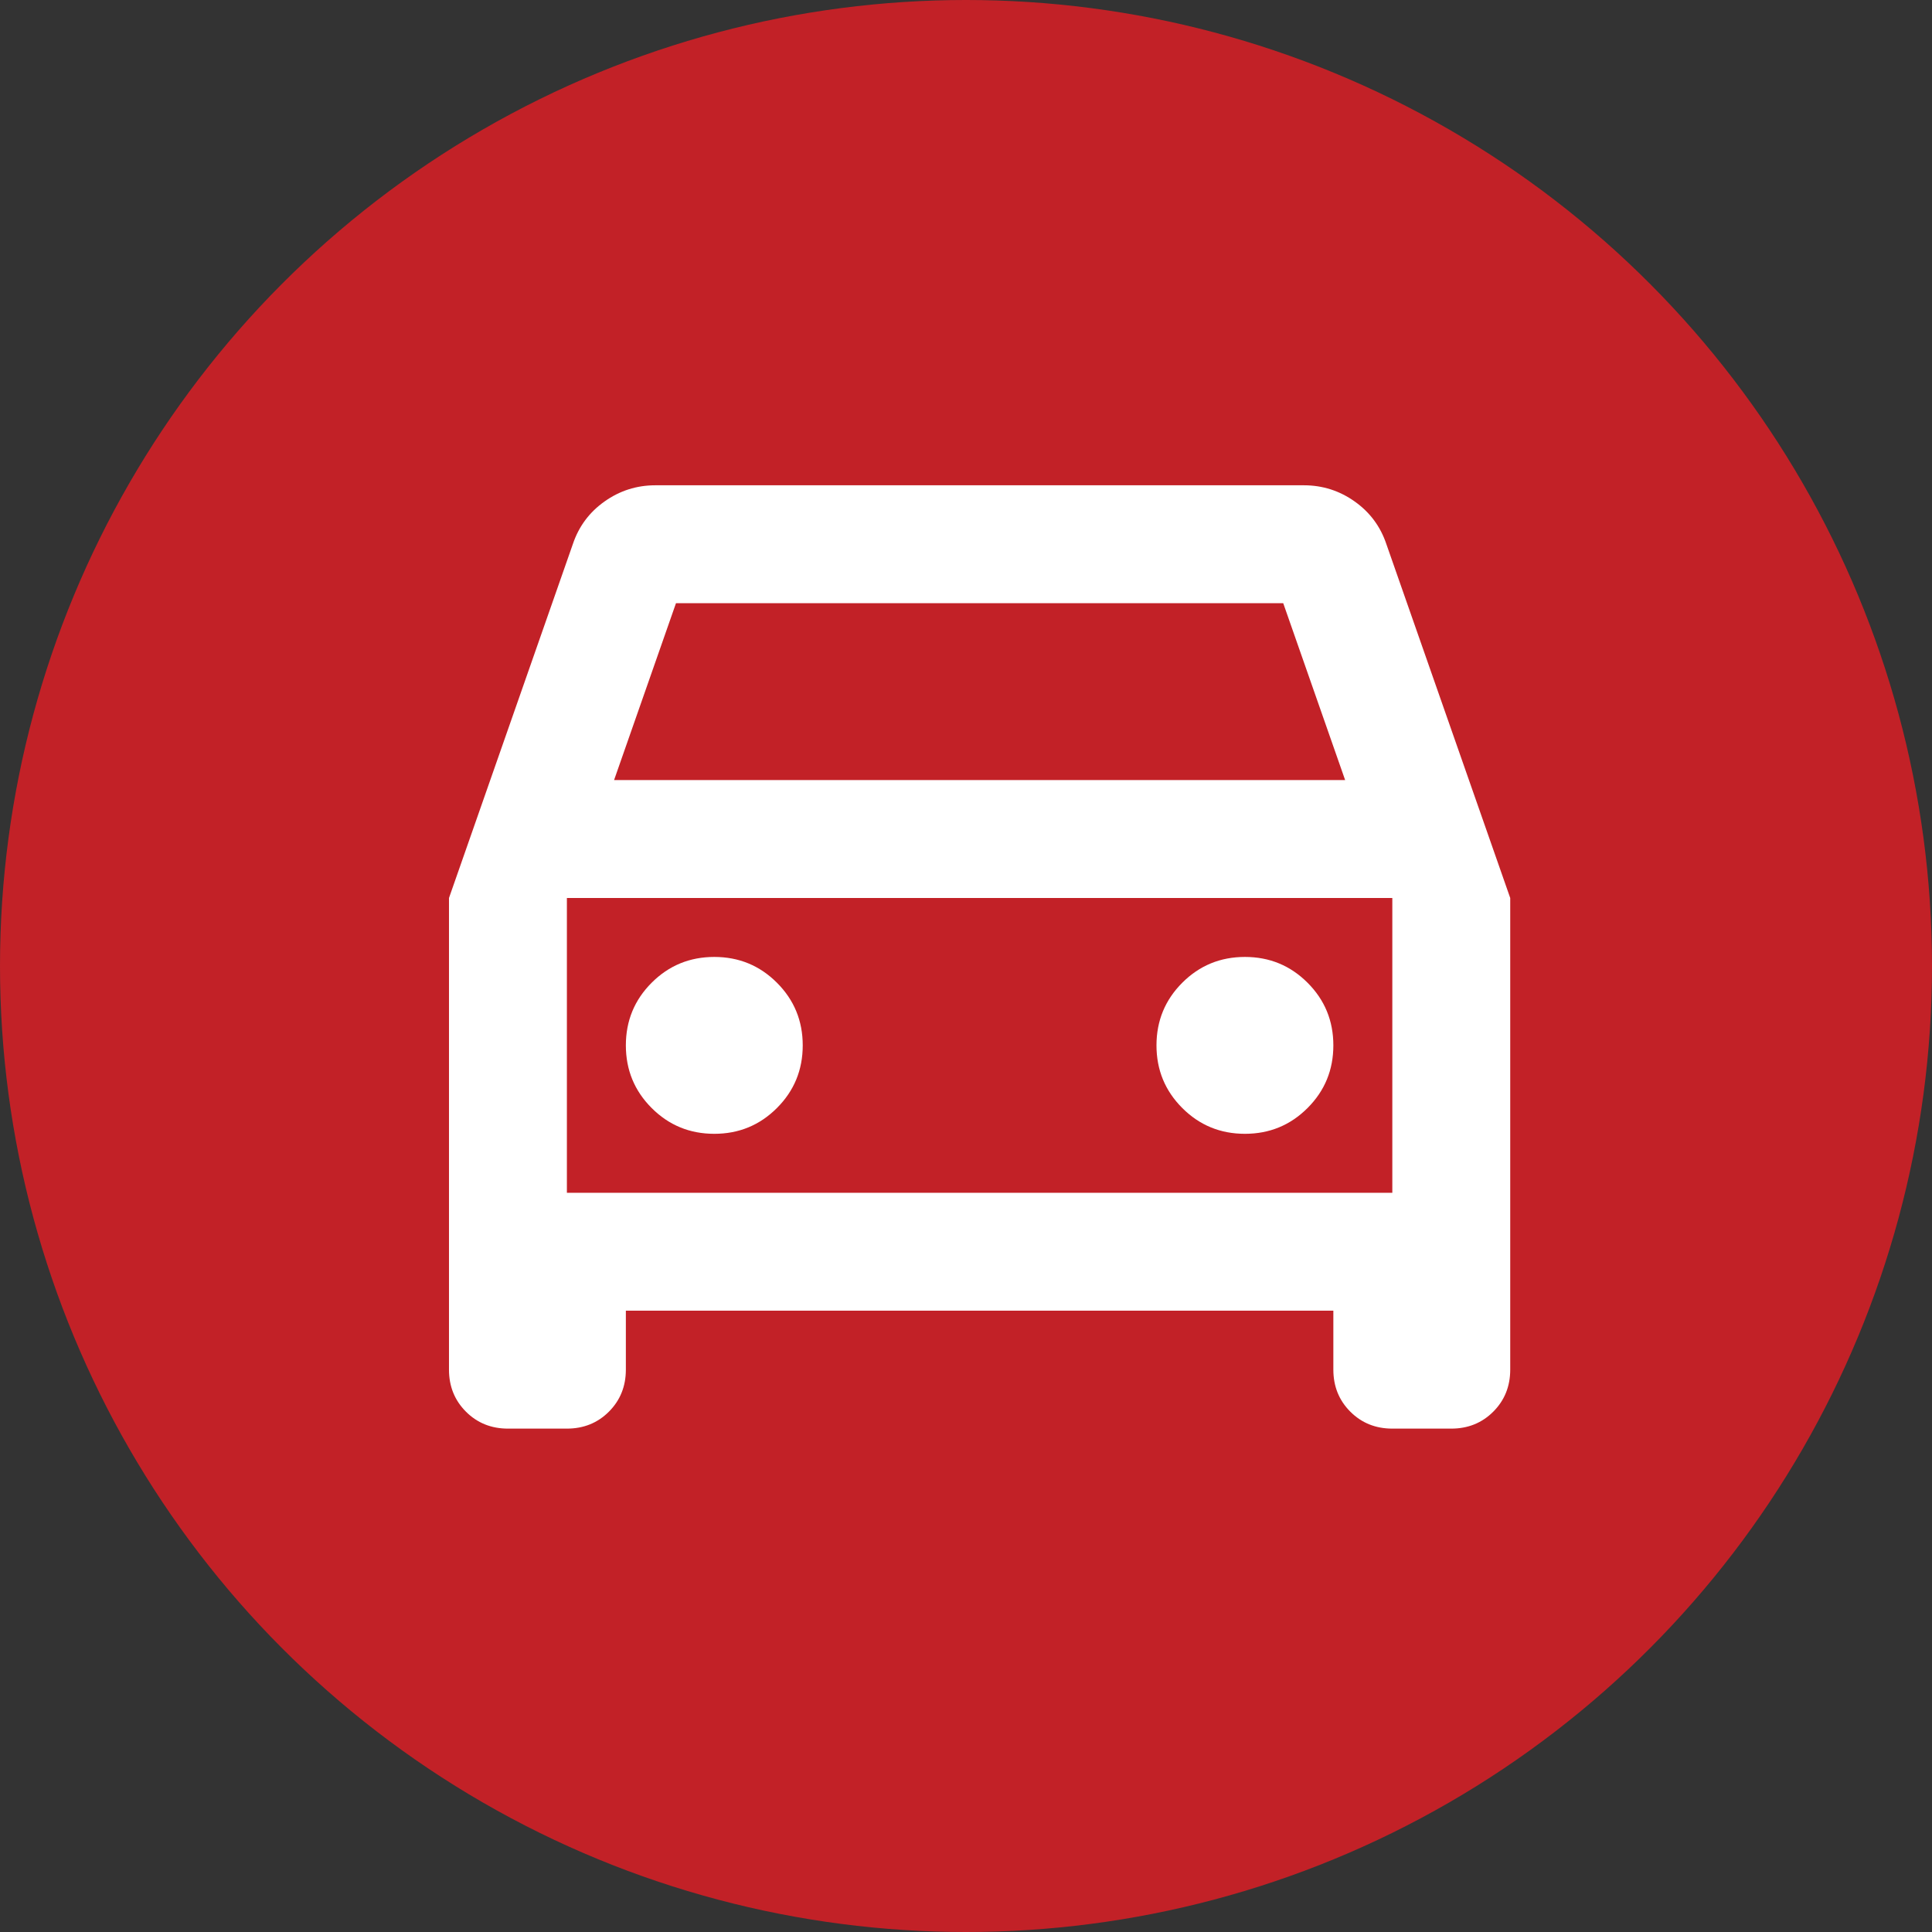
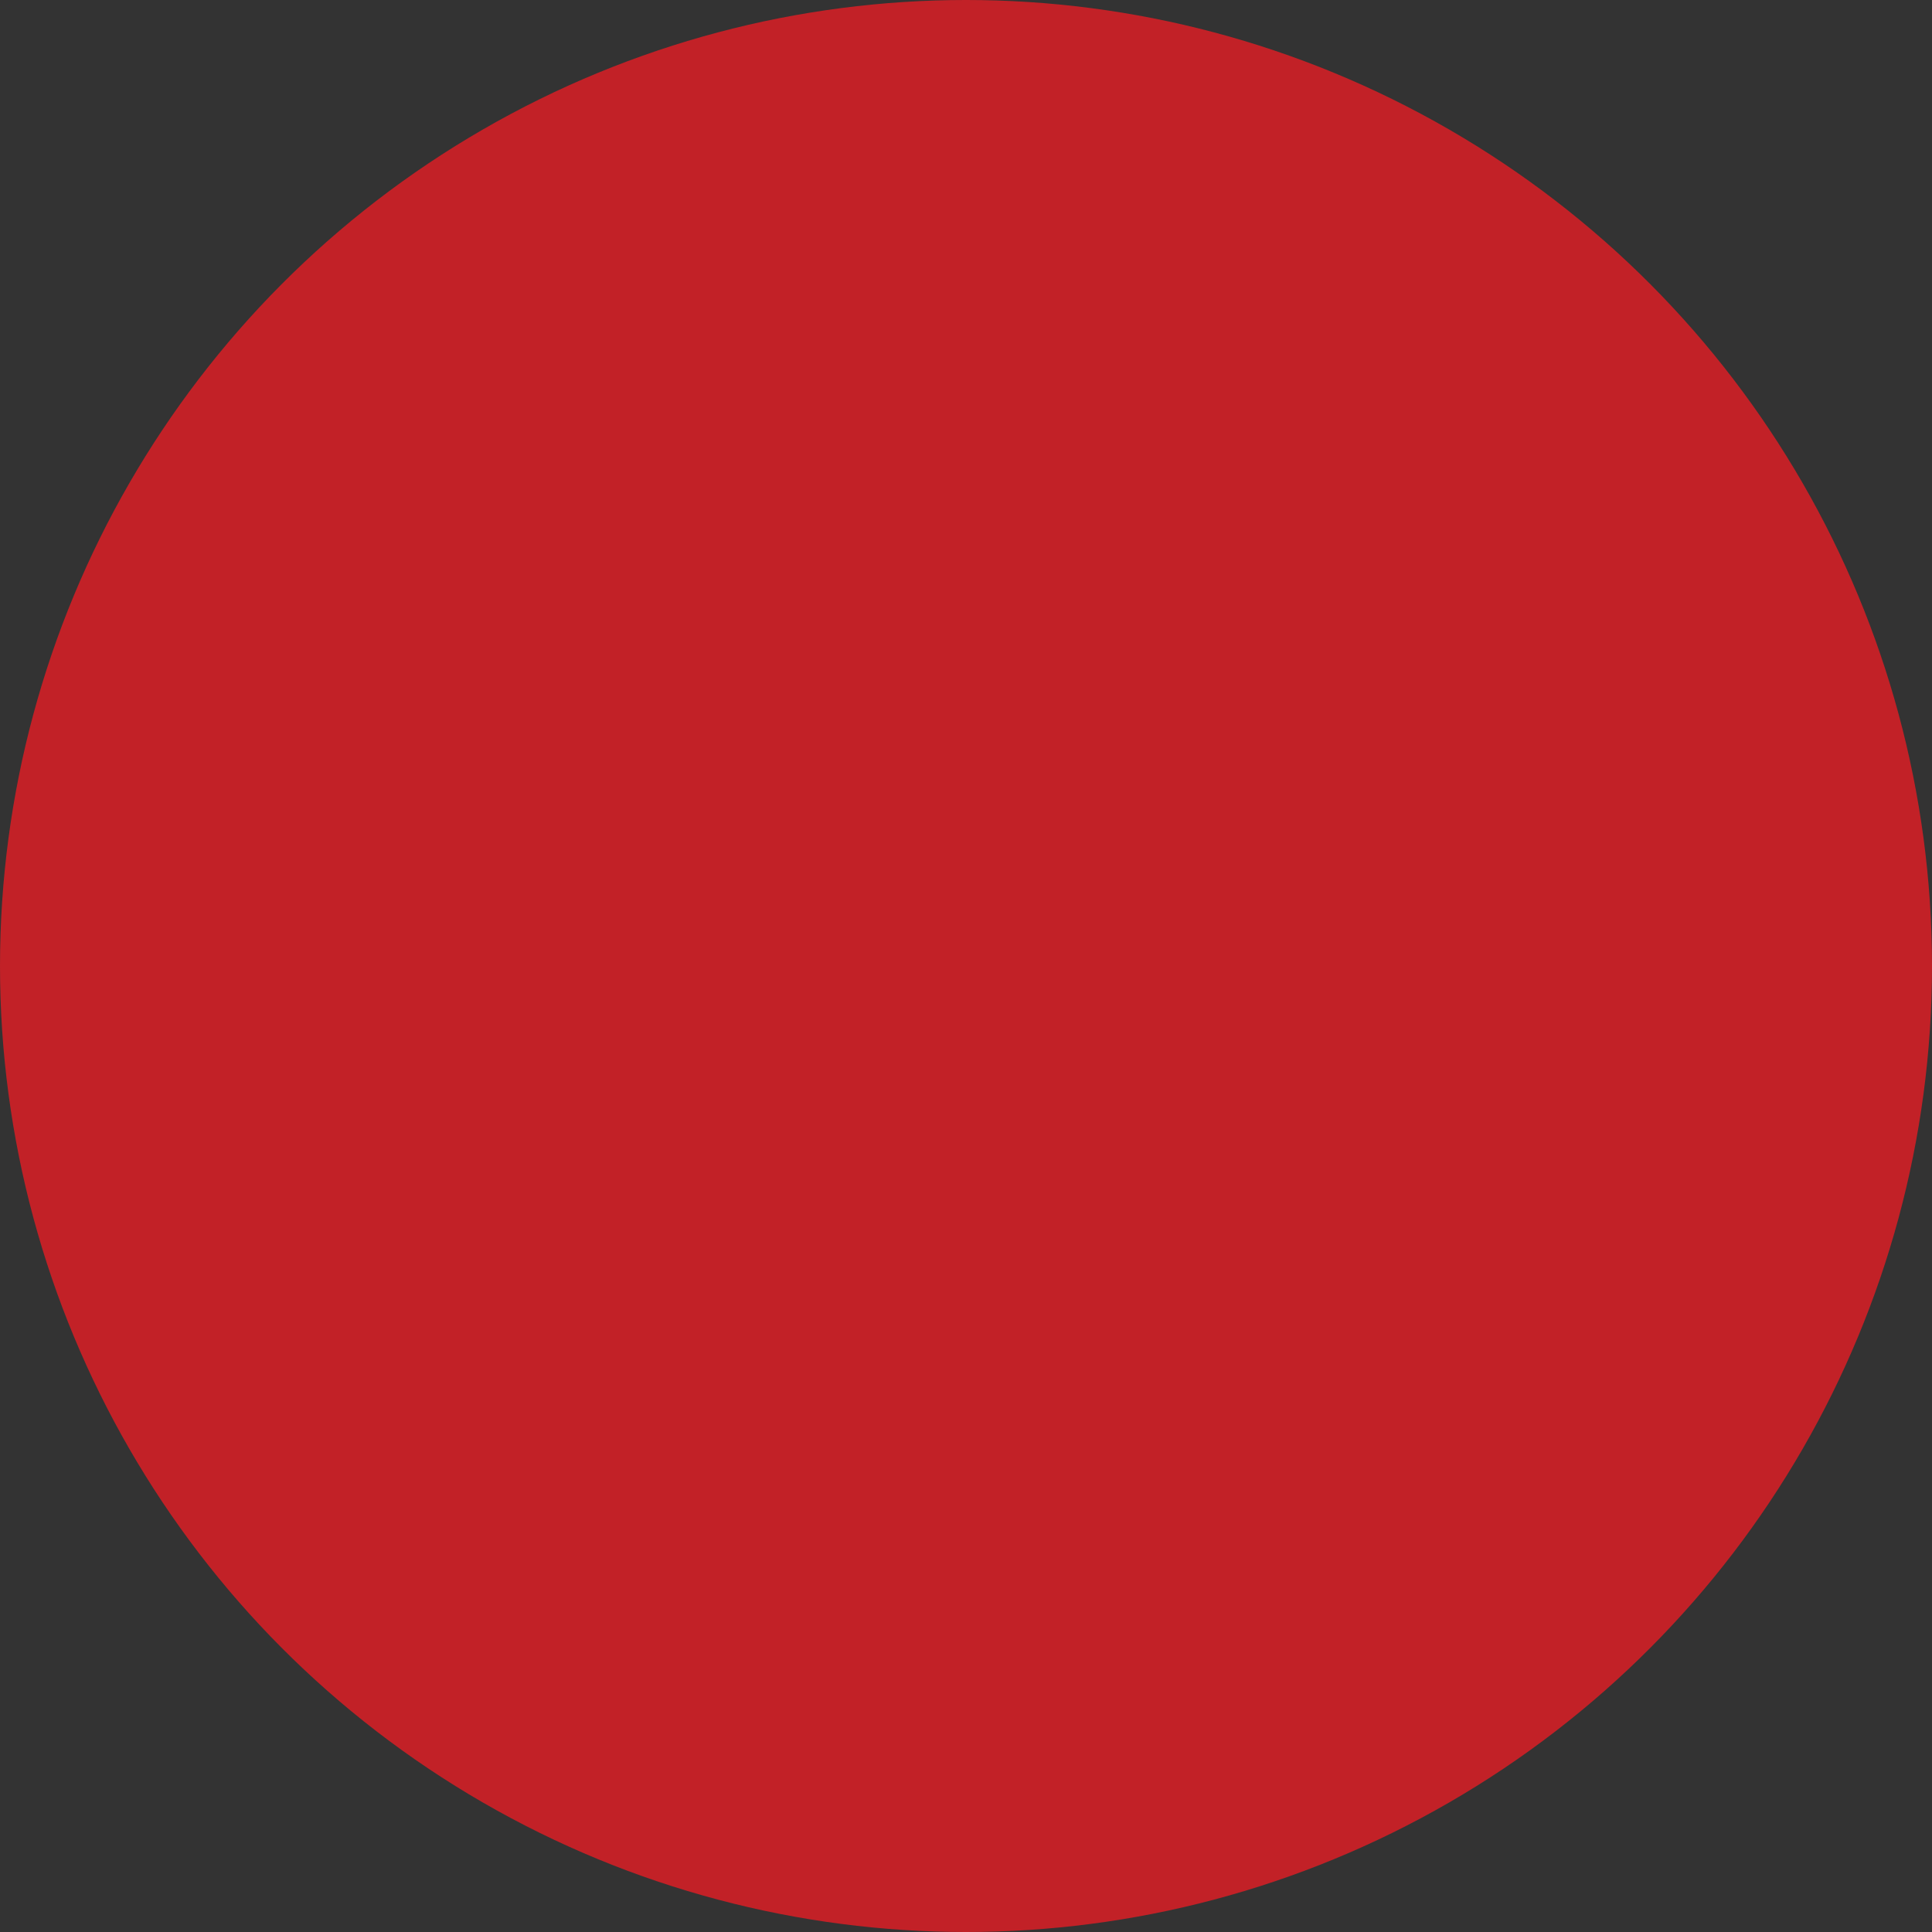
<svg xmlns="http://www.w3.org/2000/svg" width="71" height="71" viewBox="0 0 71 71" fill="none">
  <rect x="0" y="0" width="71" height="71" fill="#333333" stroke="none" />
  <circle cx="35.5" cy="35.5" r="35.5" fill="#C22127" />
  <g clip-path="url(#clip0_222_443)">
-     <path d="M23 48.167V50.334C23 50.948 22.792 51.462 22.377 51.878C21.962 52.293 21.447 52.501 20.833 52.501H18.667C18.053 52.501 17.538 52.293 17.123 51.878C16.708 51.462 16.5 50.948 16.5 50.334V33.001L21.05 20.001C21.267 19.351 21.655 18.827 22.215 18.43C22.774 18.033 23.397 17.834 24.083 17.834H47.917C48.603 17.834 49.226 18.033 49.785 18.43C50.345 18.827 50.733 19.351 50.95 20.001L55.5 33.001V50.334C55.5 50.948 55.292 51.462 54.877 51.878C54.462 52.293 53.947 52.501 53.333 52.501H51.167C50.553 52.501 50.038 52.293 49.623 51.878C49.208 51.462 49 50.948 49 50.334V48.167H23ZM22.567 28.667H49.433L47.158 22.167H24.842L22.567 28.667ZM26.25 41.667C27.153 41.667 27.92 41.351 28.552 40.719C29.184 40.087 29.5 39.32 29.5 38.417C29.5 37.514 29.184 36.747 28.552 36.115C27.92 35.483 27.153 35.167 26.25 35.167C25.347 35.167 24.58 35.483 23.948 36.115C23.316 36.747 23 37.514 23 38.417C23 39.32 23.316 40.087 23.948 40.719C24.58 41.351 25.347 41.667 26.25 41.667ZM45.75 41.667C46.653 41.667 47.42 41.351 48.052 40.719C48.684 40.087 49 39.32 49 38.417C49 37.514 48.684 36.747 48.052 36.115C47.42 35.483 46.653 35.167 45.75 35.167C44.847 35.167 44.08 35.483 43.448 36.115C42.816 36.747 42.5 37.514 42.5 38.417C42.5 39.32 42.816 40.087 43.448 40.719C44.08 41.351 44.847 41.667 45.75 41.667ZM20.833 43.834H51.167V33.001H20.833V43.834Z" fill="white" />
-   </g>
+     </g>
  <defs>
    <clipPath id="clip0_222_443">
      <rect width="52.362" height="52.362" fill="white" transform="translate(9.763 10.875)" />
    </clipPath>
  </defs>
</svg>